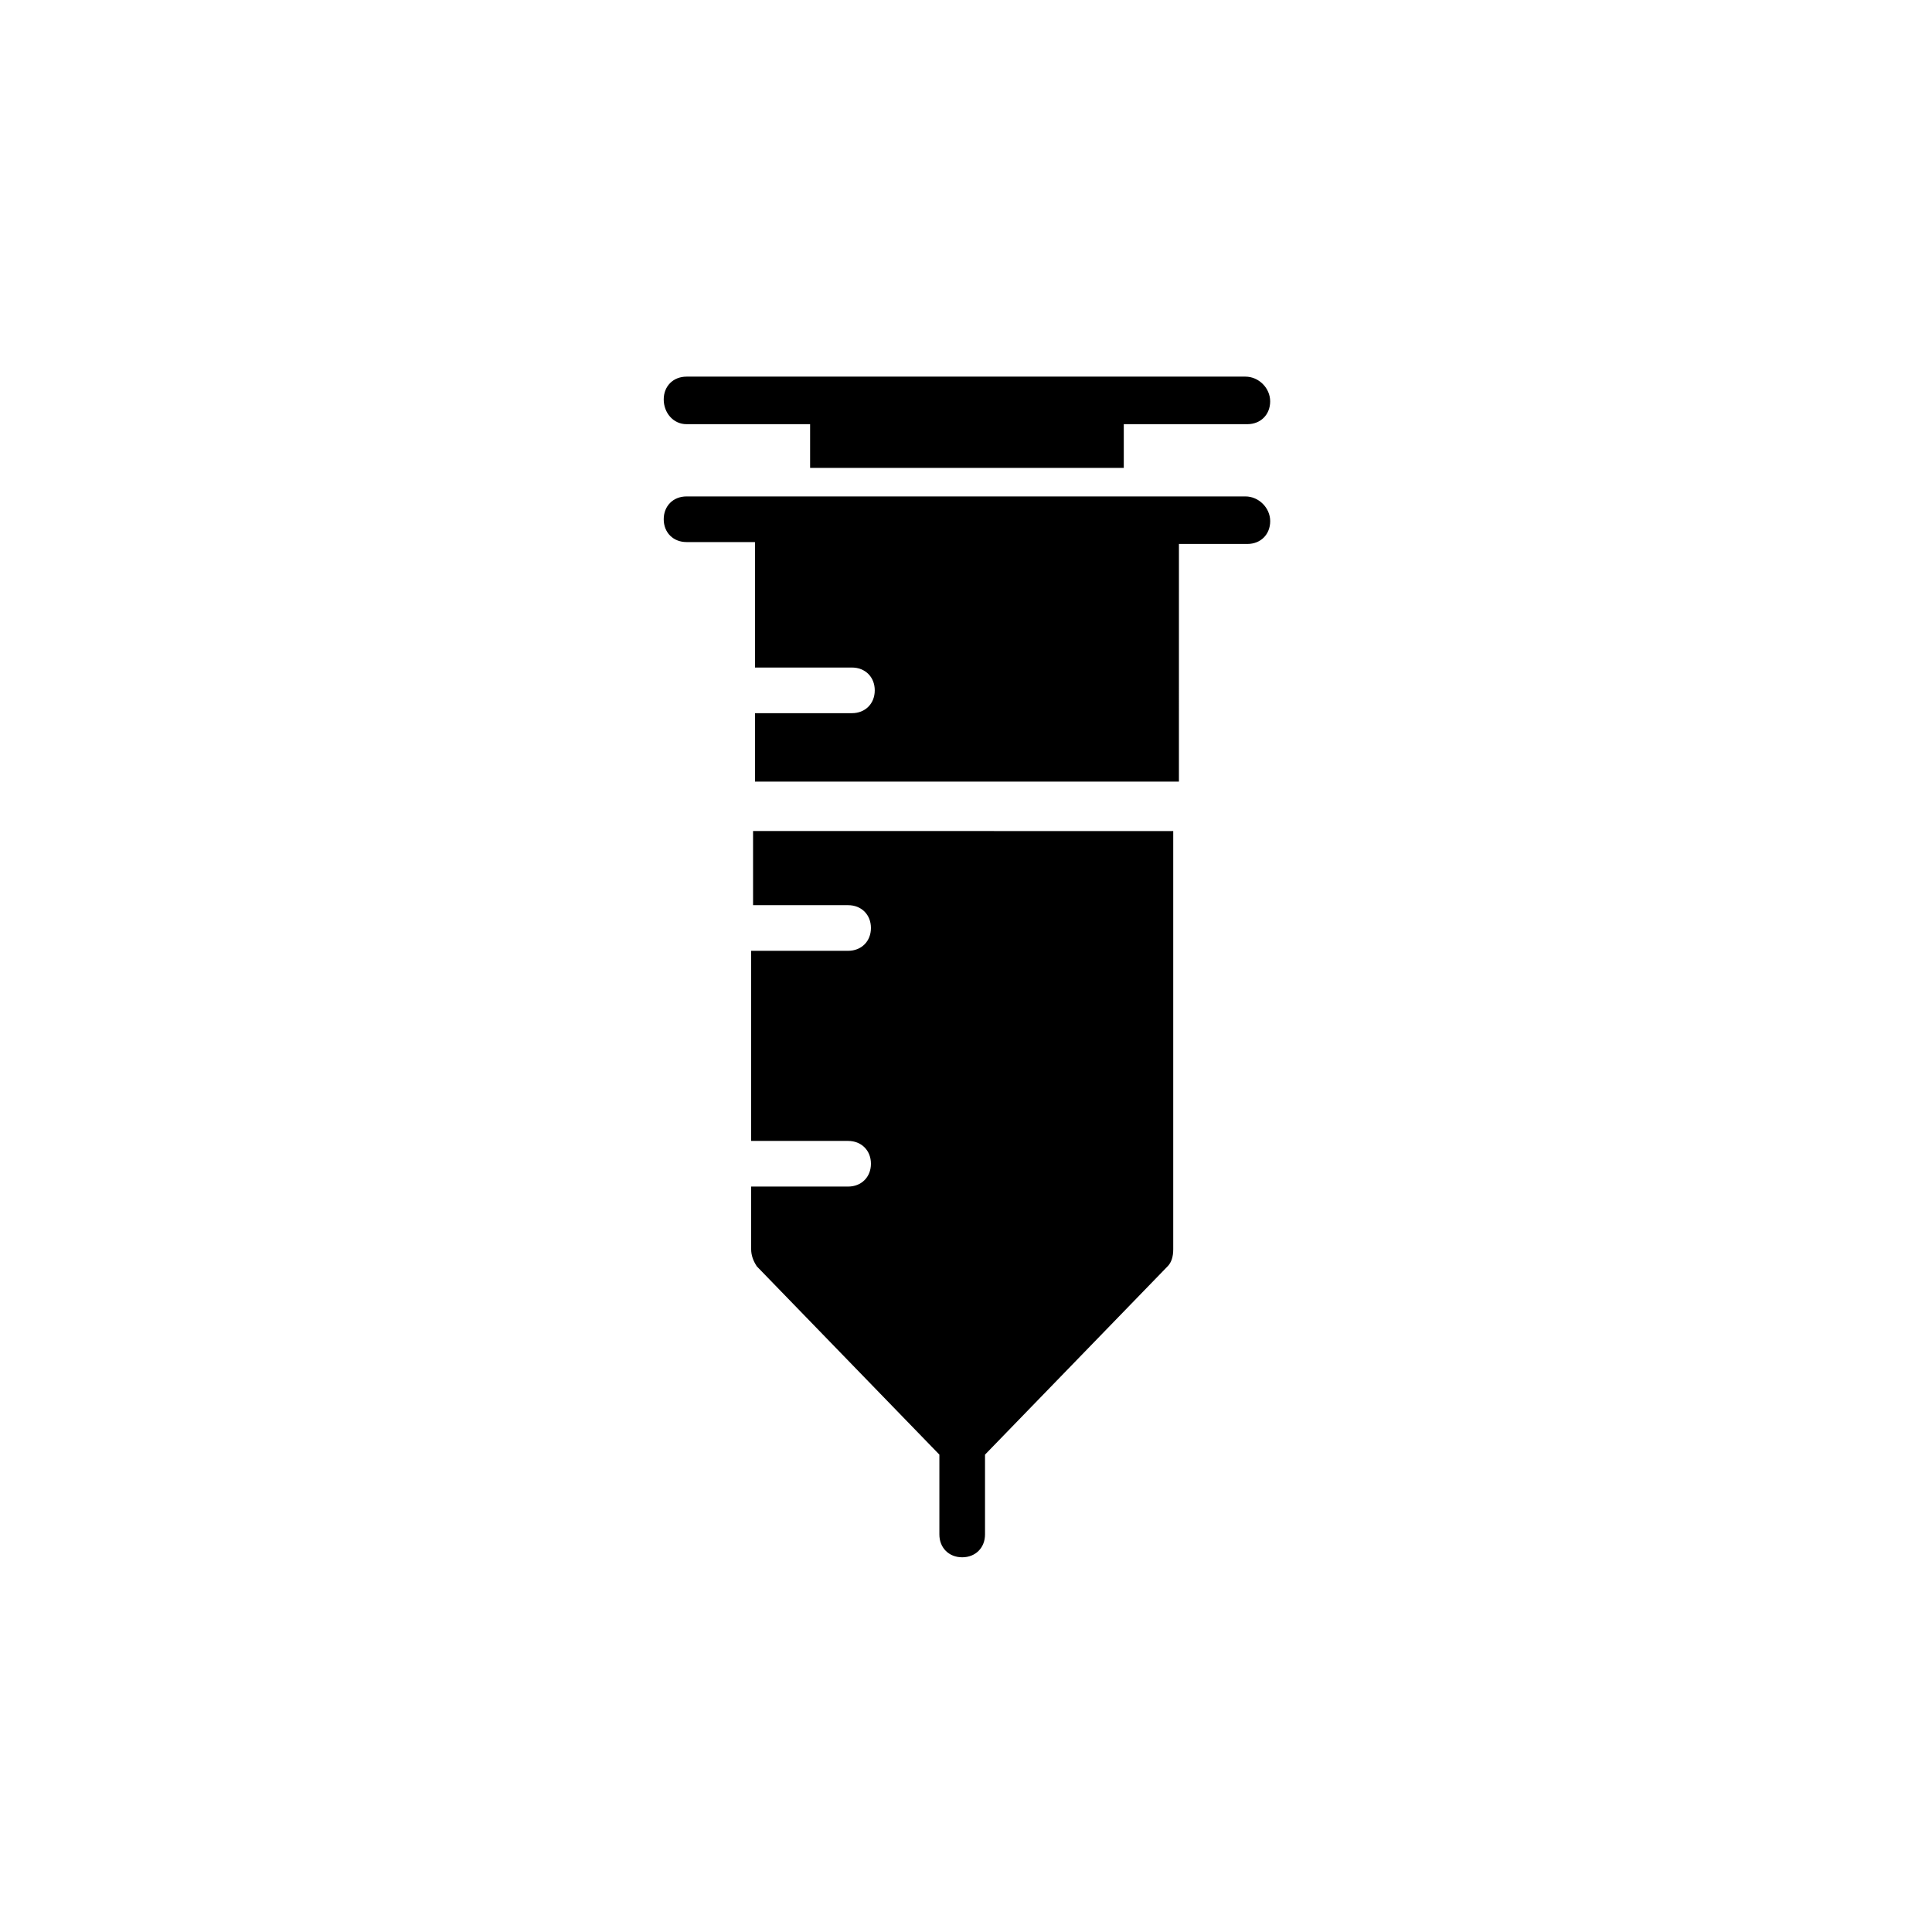
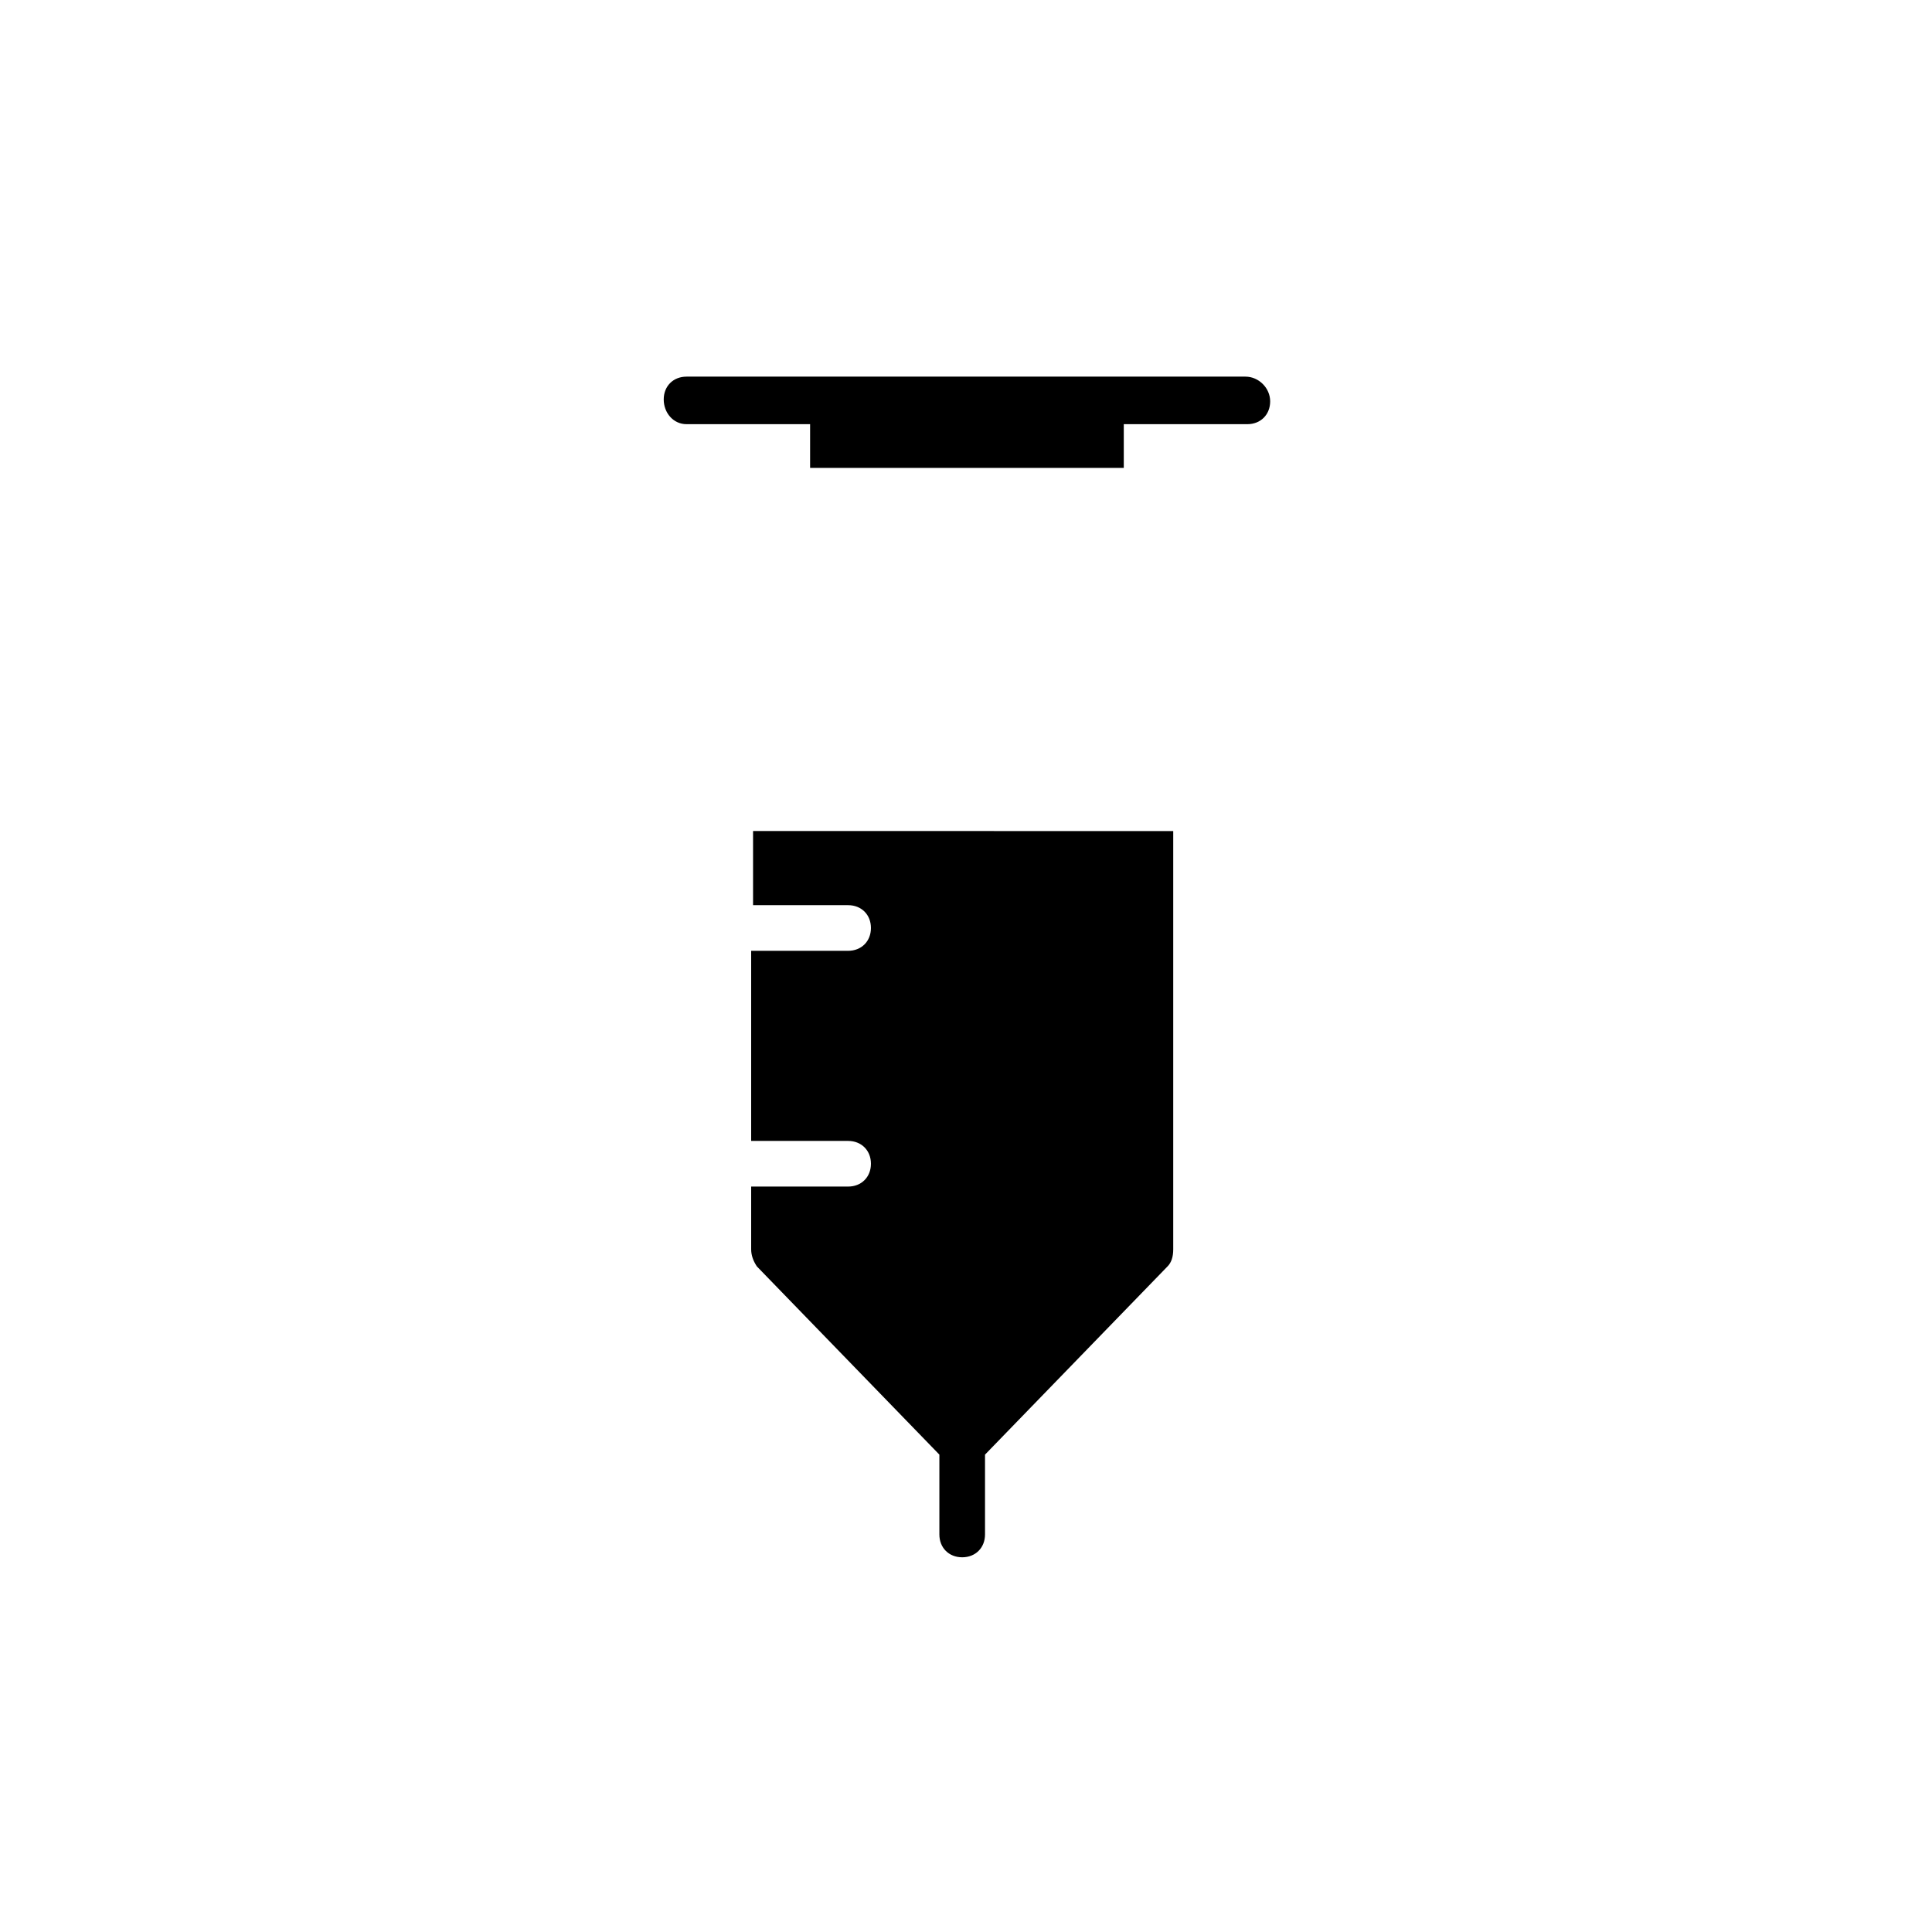
<svg xmlns="http://www.w3.org/2000/svg" fill="#000000" width="800px" height="800px" version="1.1" viewBox="144 144 512 512">
  <g>
    <path d="m325.94 256.41h32.746v11.586h83.129v-11.586h32.746c3.527 0 6.047-2.519 6.047-6.047 0.004-3.527-3.019-6.551-6.547-6.551h-148.12c-3.527 0-6.047 2.519-6.047 6.047 0.004 3.527 2.519 6.551 6.047 6.551z" />
-     <path d="m474.06 275.56h-148.12c-3.527 0-6.047 2.519-6.047 6.047 0 3.527 2.519 6.047 6.047 6.047h18.137v33.25h0.504 25.191c3.527 0 6.047 2.519 6.047 6.047 0 3.527-2.519 6.047-6.047 6.047h-25.191-0.504v18.137h112.35l0.004-62.98h18.137c3.527 0 6.047-2.519 6.047-6.047 0-3.523-3.023-6.547-6.551-6.547z" />
    <path d="m343.57 383.88c0.504 0 0.504 0 0 0h25.191c3.527 0 6.047 2.519 6.047 6.047s-2.519 6.047-6.047 6.047h-25.191-0.504v50.383h0.504 25.191c3.527 0 6.047 2.519 6.047 6.047 0 3.527-2.519 6.047-6.047 6.047h-25.191-0.504v16.625c0 1.512 0.504 3.023 1.512 4.535l48.367 49.879v21.16c0 3.527 2.519 6.047 6.047 6.047 3.527 0 6.047-2.519 6.047-6.047v-21.16l48.367-49.879c1.008-1.008 1.512-2.519 1.512-4.535v-110.84l-111.35-0.004z" />
  </g>
</svg>